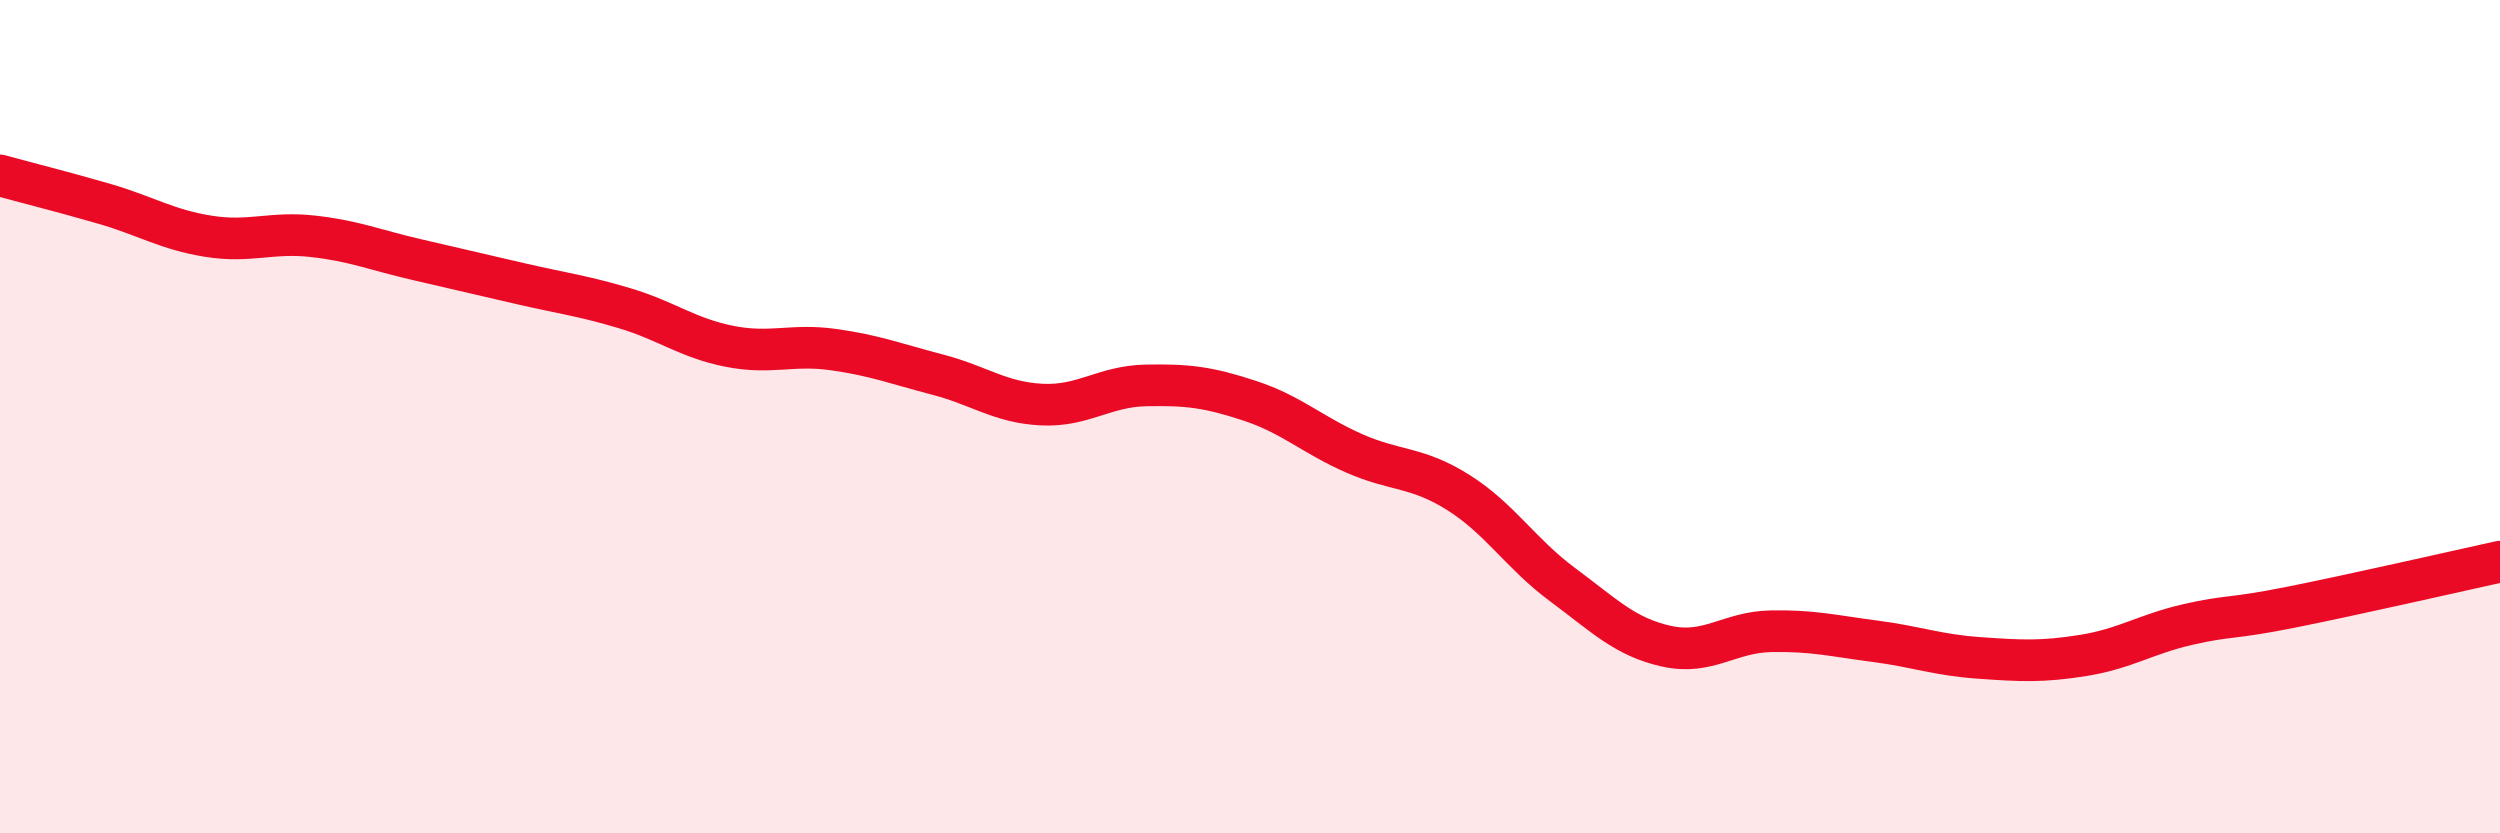
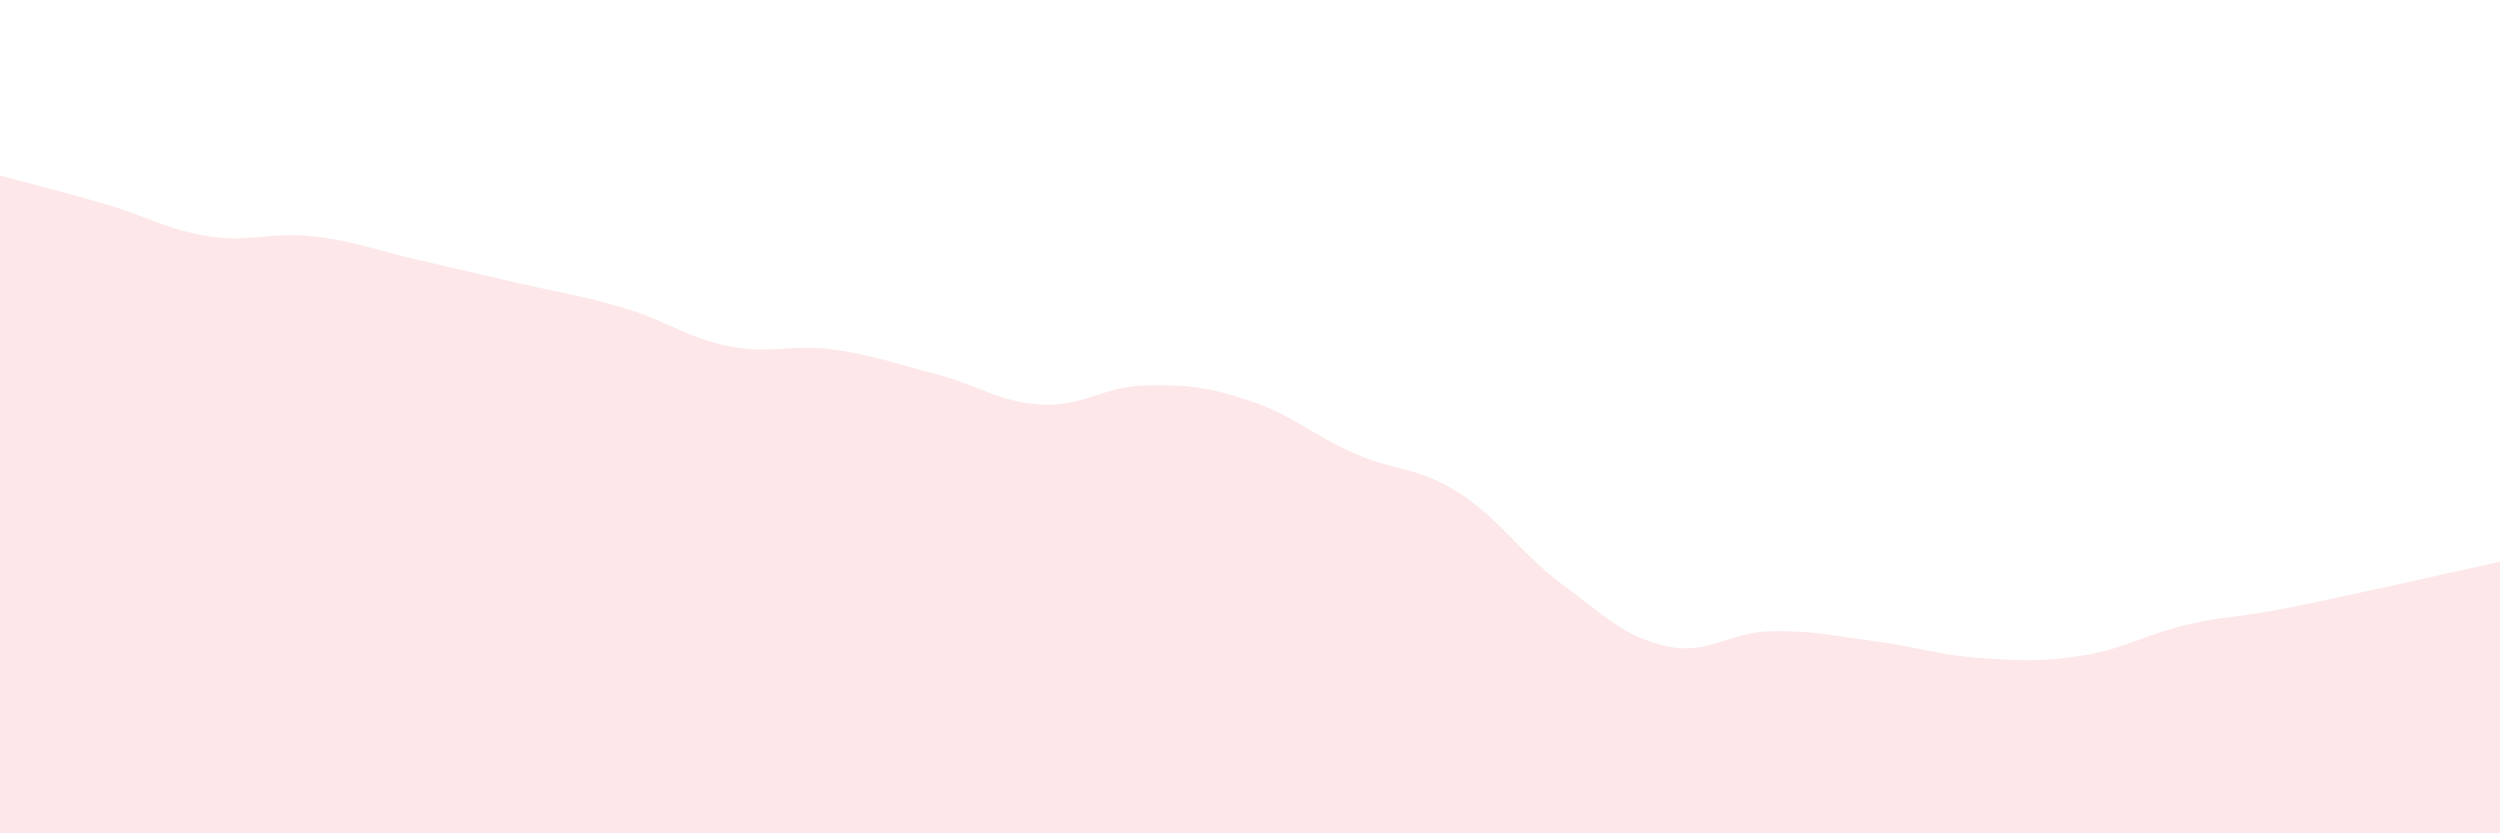
<svg xmlns="http://www.w3.org/2000/svg" width="60" height="20" viewBox="0 0 60 20">
  <path d="M 0,4.21 C 0.5,4.35 1.5,4.6 2.5,4.89 C 3.5,5.18 4,5.51 5,5.67 C 6,5.83 6.5,5.56 7.5,5.67 C 8.5,5.78 9,6 10,6.23 C 11,6.46 11.5,6.58 12.5,6.81 C 13.5,7.04 14,7.1 15,7.4 C 16,7.7 16.5,8.11 17.5,8.31 C 18.5,8.51 19,8.25 20,8.39 C 21,8.53 21.5,8.73 22.5,8.99 C 23.5,9.25 24,9.66 25,9.71 C 26,9.76 26.5,9.27 27.5,9.25 C 28.5,9.23 29,9.29 30,9.62 C 31,9.95 31.5,10.44 32.5,10.88 C 33.5,11.32 34,11.19 35,11.82 C 36,12.45 36.5,13.29 37.5,14.03 C 38.5,14.77 39,15.29 40,15.51 C 41,15.73 41.5,15.17 42.5,15.15 C 43.5,15.13 44,15.26 45,15.39 C 46,15.52 46.5,15.72 47.5,15.79 C 48.5,15.86 49,15.89 50,15.73 C 51,15.57 51.5,15.22 52.5,14.99 C 53.5,14.76 53.5,14.87 55,14.57 C 56.5,14.27 59,13.7 60,13.48L60 20L0 20Z" fill="#EB0A25" opacity="0.1" stroke-linecap="round" stroke-linejoin="round" />
-   <path d="M 0,4.21 C 0.5,4.35 1.5,4.6 2.5,4.89 C 3.5,5.18 4,5.51 5,5.67 C 6,5.83 6.5,5.56 7.5,5.67 C 8.5,5.78 9,6 10,6.23 C 11,6.46 11.5,6.58 12.5,6.81 C 13.5,7.04 14,7.1 15,7.4 C 16,7.7 16.5,8.11 17.5,8.31 C 18.5,8.51 19,8.25 20,8.39 C 21,8.53 21.5,8.73 22.5,8.99 C 23.5,9.25 24,9.66 25,9.71 C 26,9.76 26.5,9.27 27.5,9.25 C 28.5,9.23 29,9.29 30,9.62 C 31,9.95 31.5,10.44 32.5,10.88 C 33.5,11.32 34,11.19 35,11.82 C 36,12.45 36.5,13.29 37.5,14.03 C 38.5,14.77 39,15.29 40,15.51 C 41,15.73 41.5,15.17 42.5,15.15 C 43.5,15.13 44,15.26 45,15.39 C 46,15.52 46.5,15.72 47.5,15.79 C 48.5,15.86 49,15.89 50,15.73 C 51,15.57 51.5,15.22 52.5,14.99 C 53.5,14.76 53.5,14.87 55,14.57 C 56.5,14.27 59,13.7 60,13.48" stroke="#EB0A25" stroke-width="1" fill="none" stroke-linecap="round" stroke-linejoin="round" />
</svg>